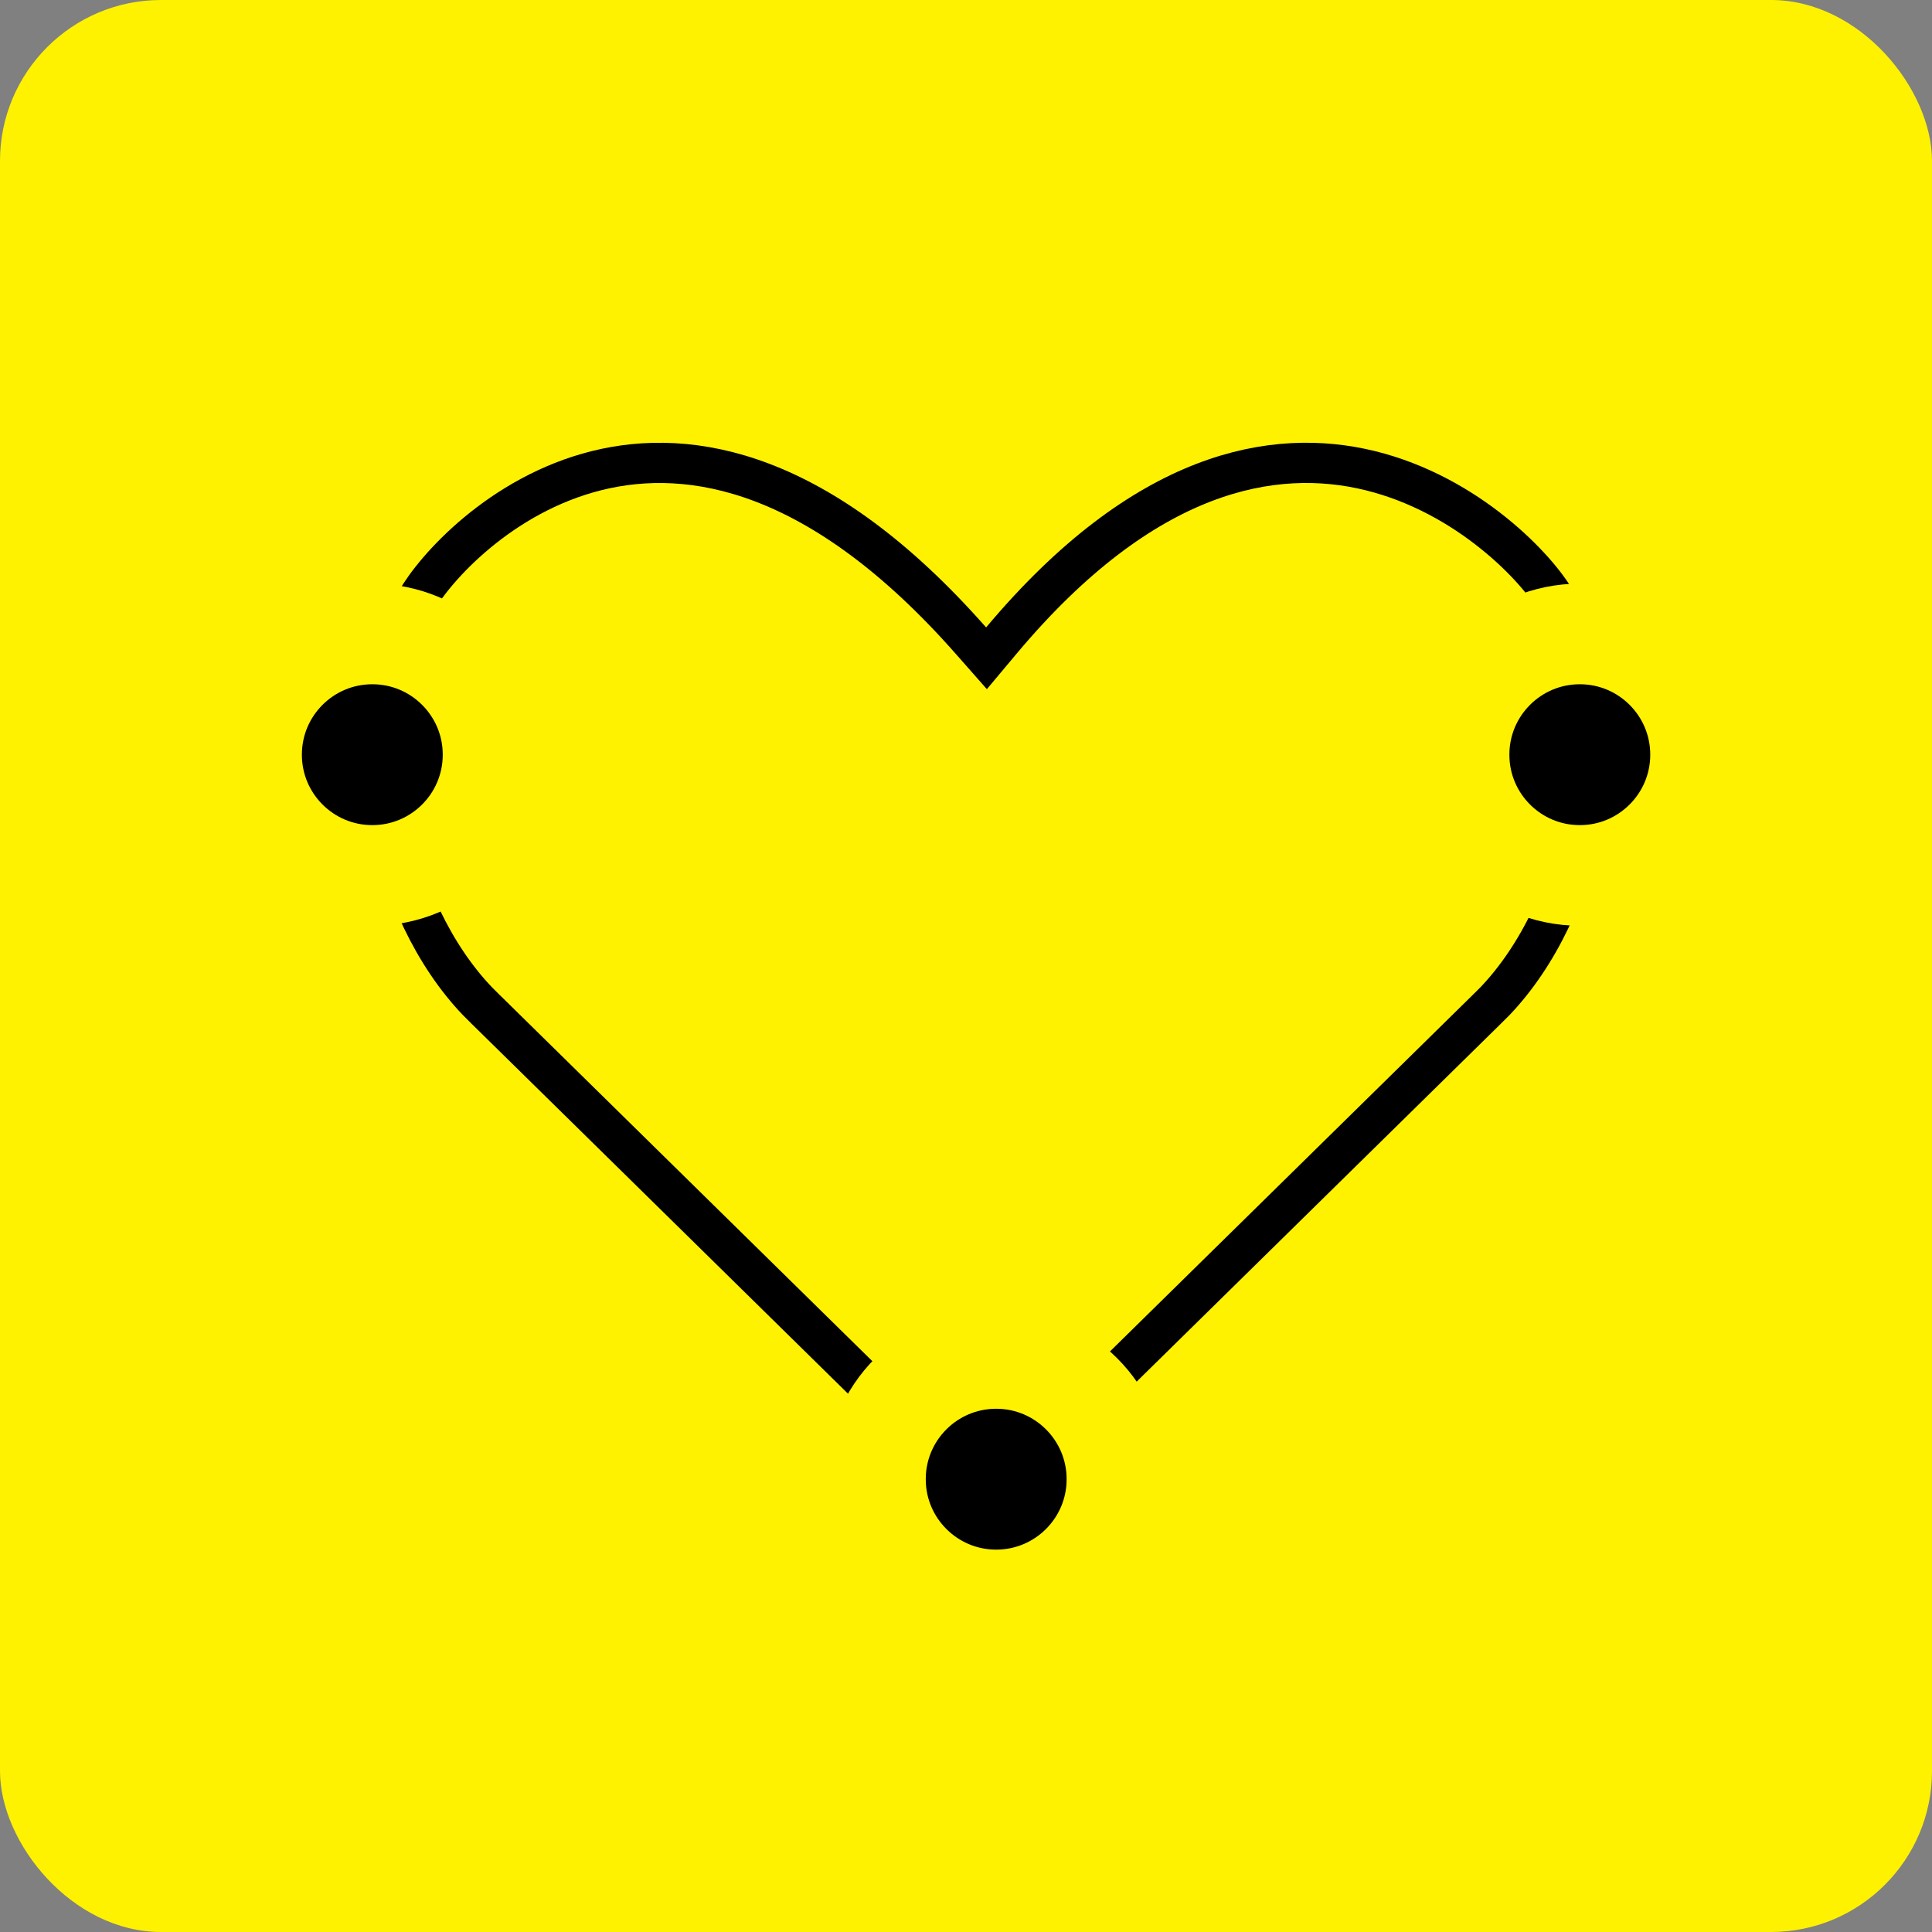
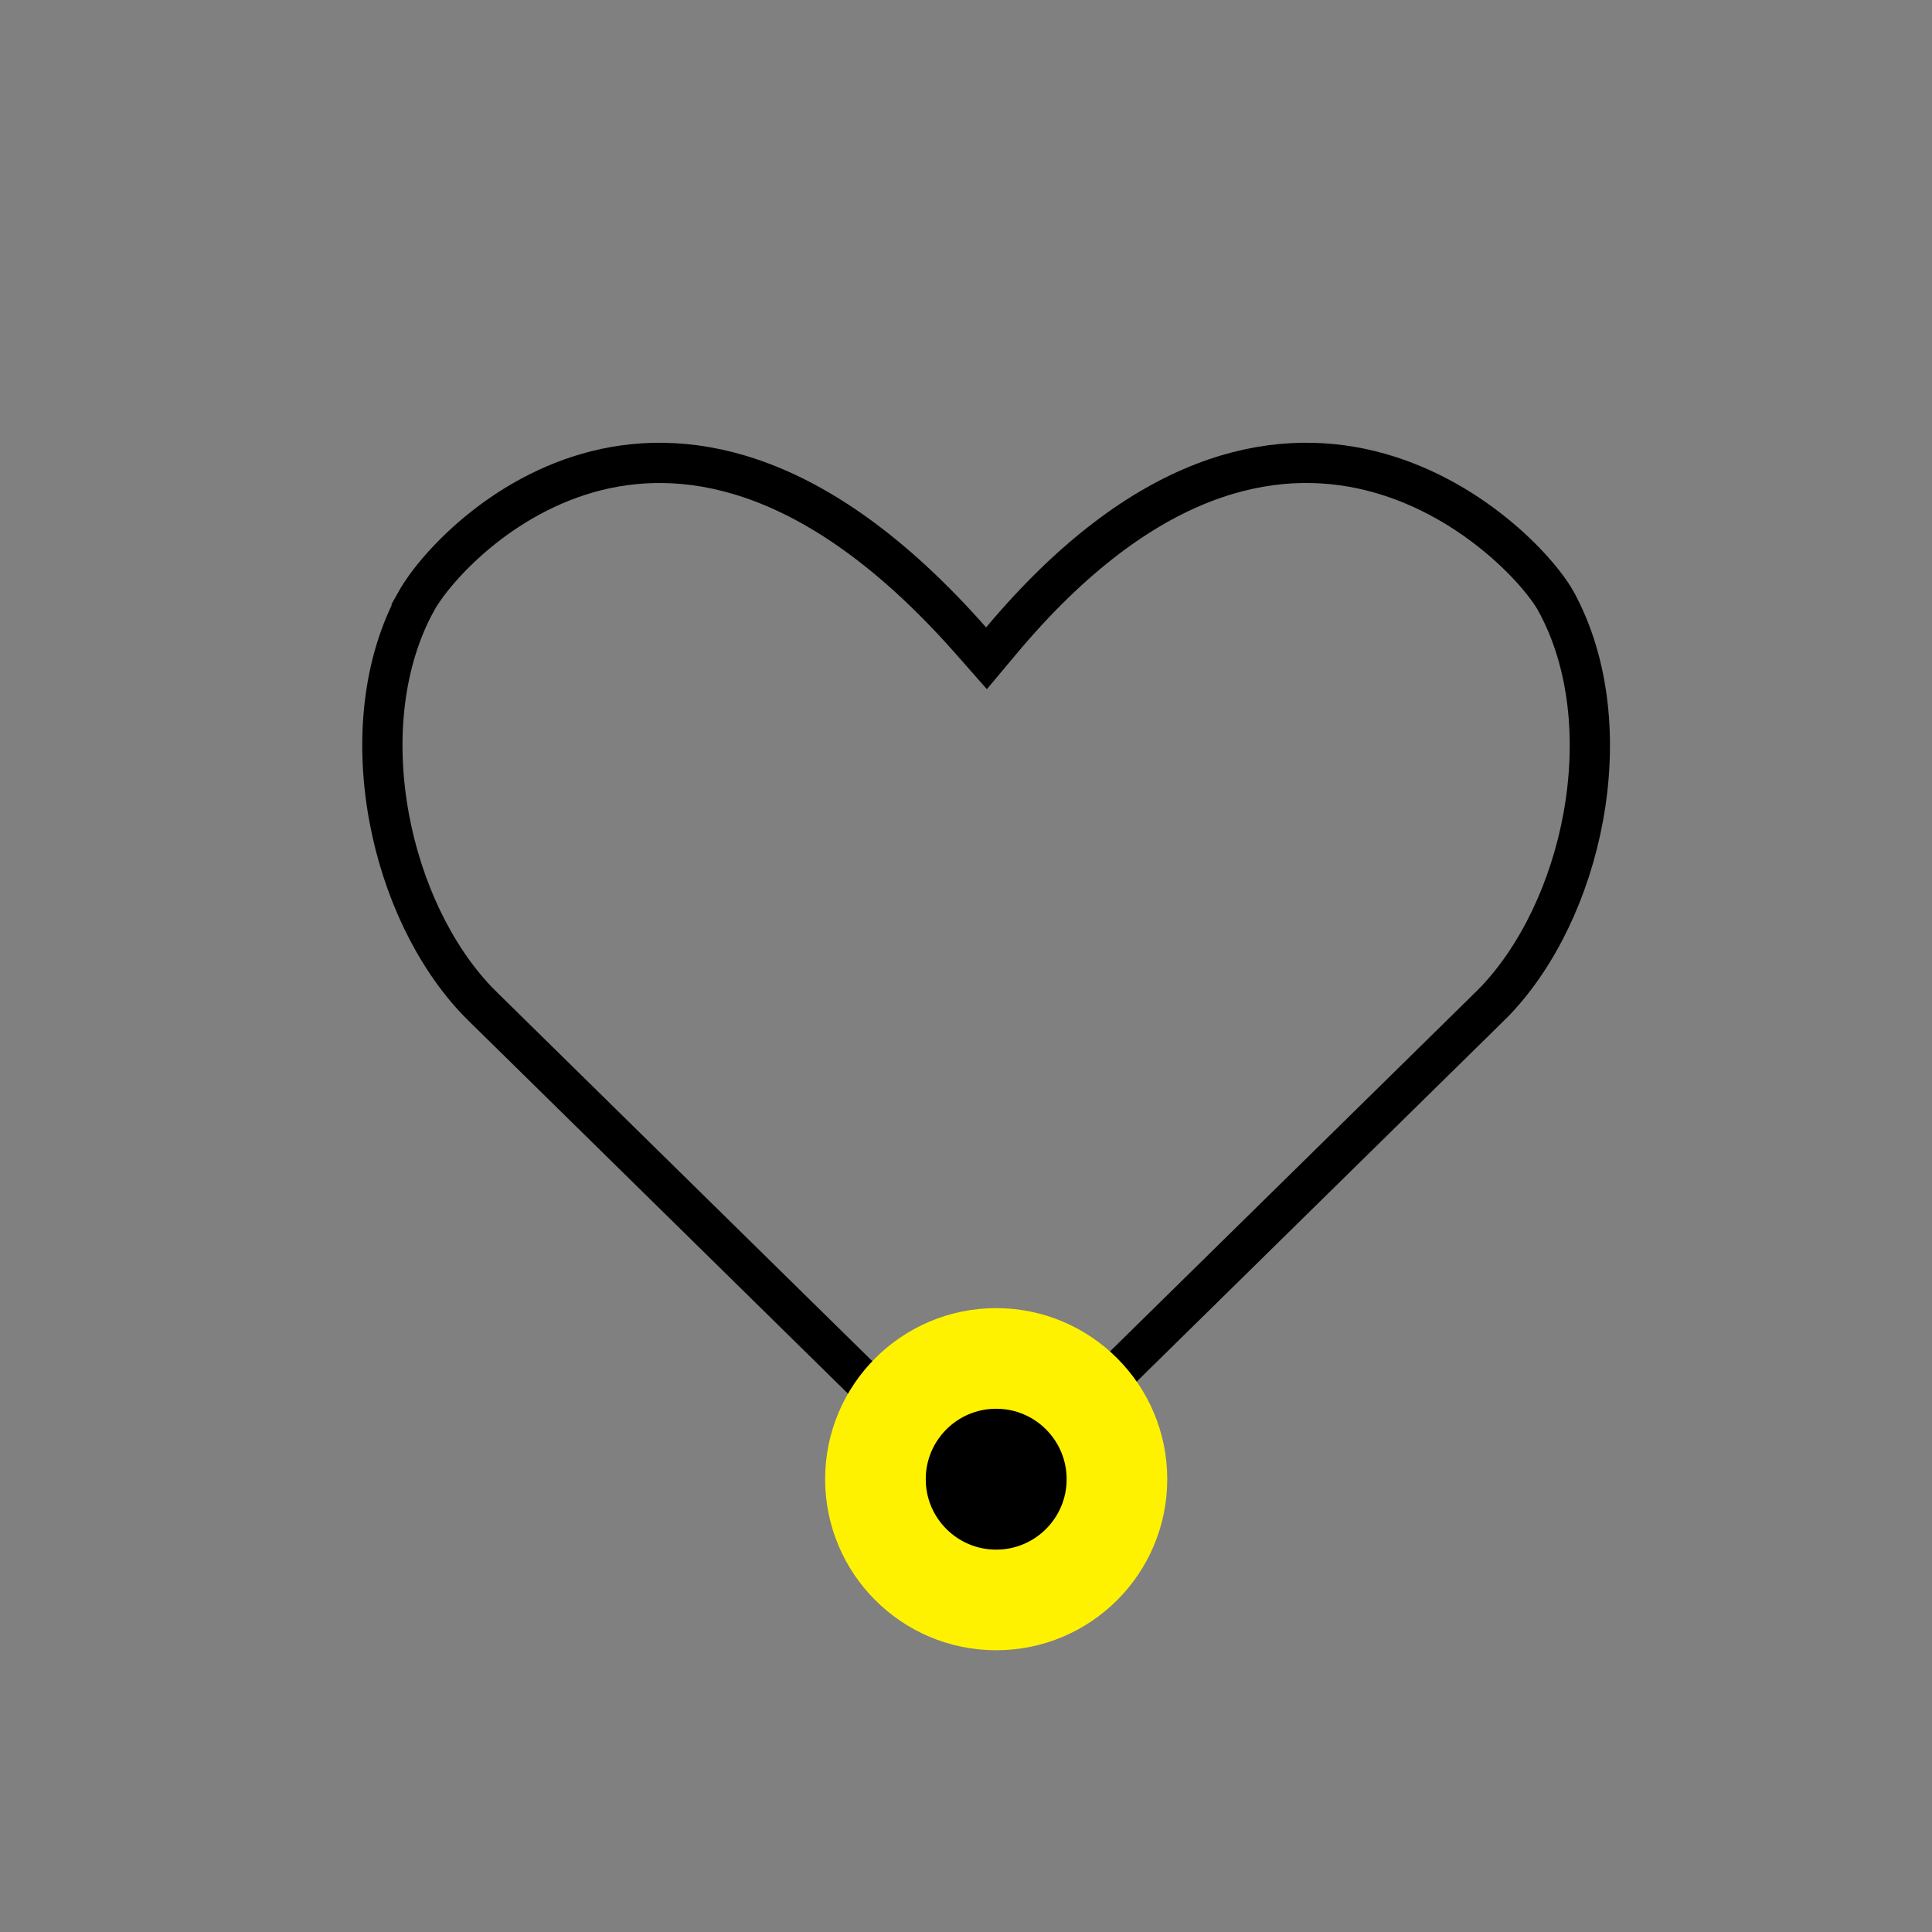
<svg xmlns="http://www.w3.org/2000/svg" width="48" height="48" viewBox="0 0 48 48" fill="none">
  <rect x="0" y="0" width="48" height="48" fill="#808080" stroke="none" />
-   <rect width="48" height="48" rx="4" fill="#FFF200" />
  <path d="M24.883 15.909C28.436 11.675 31.65 11.108 34.037 11.692C35.256 11.991 36.3 12.598 37.102 13.243C37.908 13.89 38.441 14.552 38.655 14.933V14.934C39.498 16.466 39.681 18.426 39.332 20.316C39.004 22.09 38.219 23.744 37.147 24.869L36.928 25.087L36.922 25.093L24.502 37.299L12.082 25.093L12.075 25.087L11.856 24.868C10.783 23.743 9.996 22.089 9.668 20.315C9.318 18.425 9.502 16.465 10.345 14.934L10.344 14.933C10.795 14.127 12.426 12.29 14.826 11.692C17.165 11.11 20.383 11.672 24.125 15.919L24.509 16.355L24.883 15.909Z" stroke="black" />
  <path d="M27.75 36.75C27.75 38.407 26.407 39.75 24.75 39.75C23.093 39.75 21.75 38.407 21.75 36.75C21.75 35.093 23.093 33.75 24.75 33.75C26.407 33.75 27.75 35.093 27.75 36.75Z" fill="black" stroke="#FFF200" stroke-width="2.5" />
-   <path d="M12.25 18.75C12.25 20.407 10.907 21.75 9.25 21.75C7.593 21.75 6.25 20.407 6.25 18.75C6.25 17.093 7.593 15.75 9.25 15.75C10.907 15.75 12.25 17.093 12.25 18.75Z" fill="black" stroke="#FFF200" stroke-width="2.5" />
-   <path d="M42.25 18.75C42.25 20.407 40.907 21.75 39.25 21.75C37.593 21.75 36.25 20.407 36.25 18.75C36.25 17.093 37.593 15.75 39.25 15.75C40.907 15.75 42.25 17.093 42.25 18.75Z" fill="black" stroke="#FFF200" stroke-width="2.5" />
</svg>